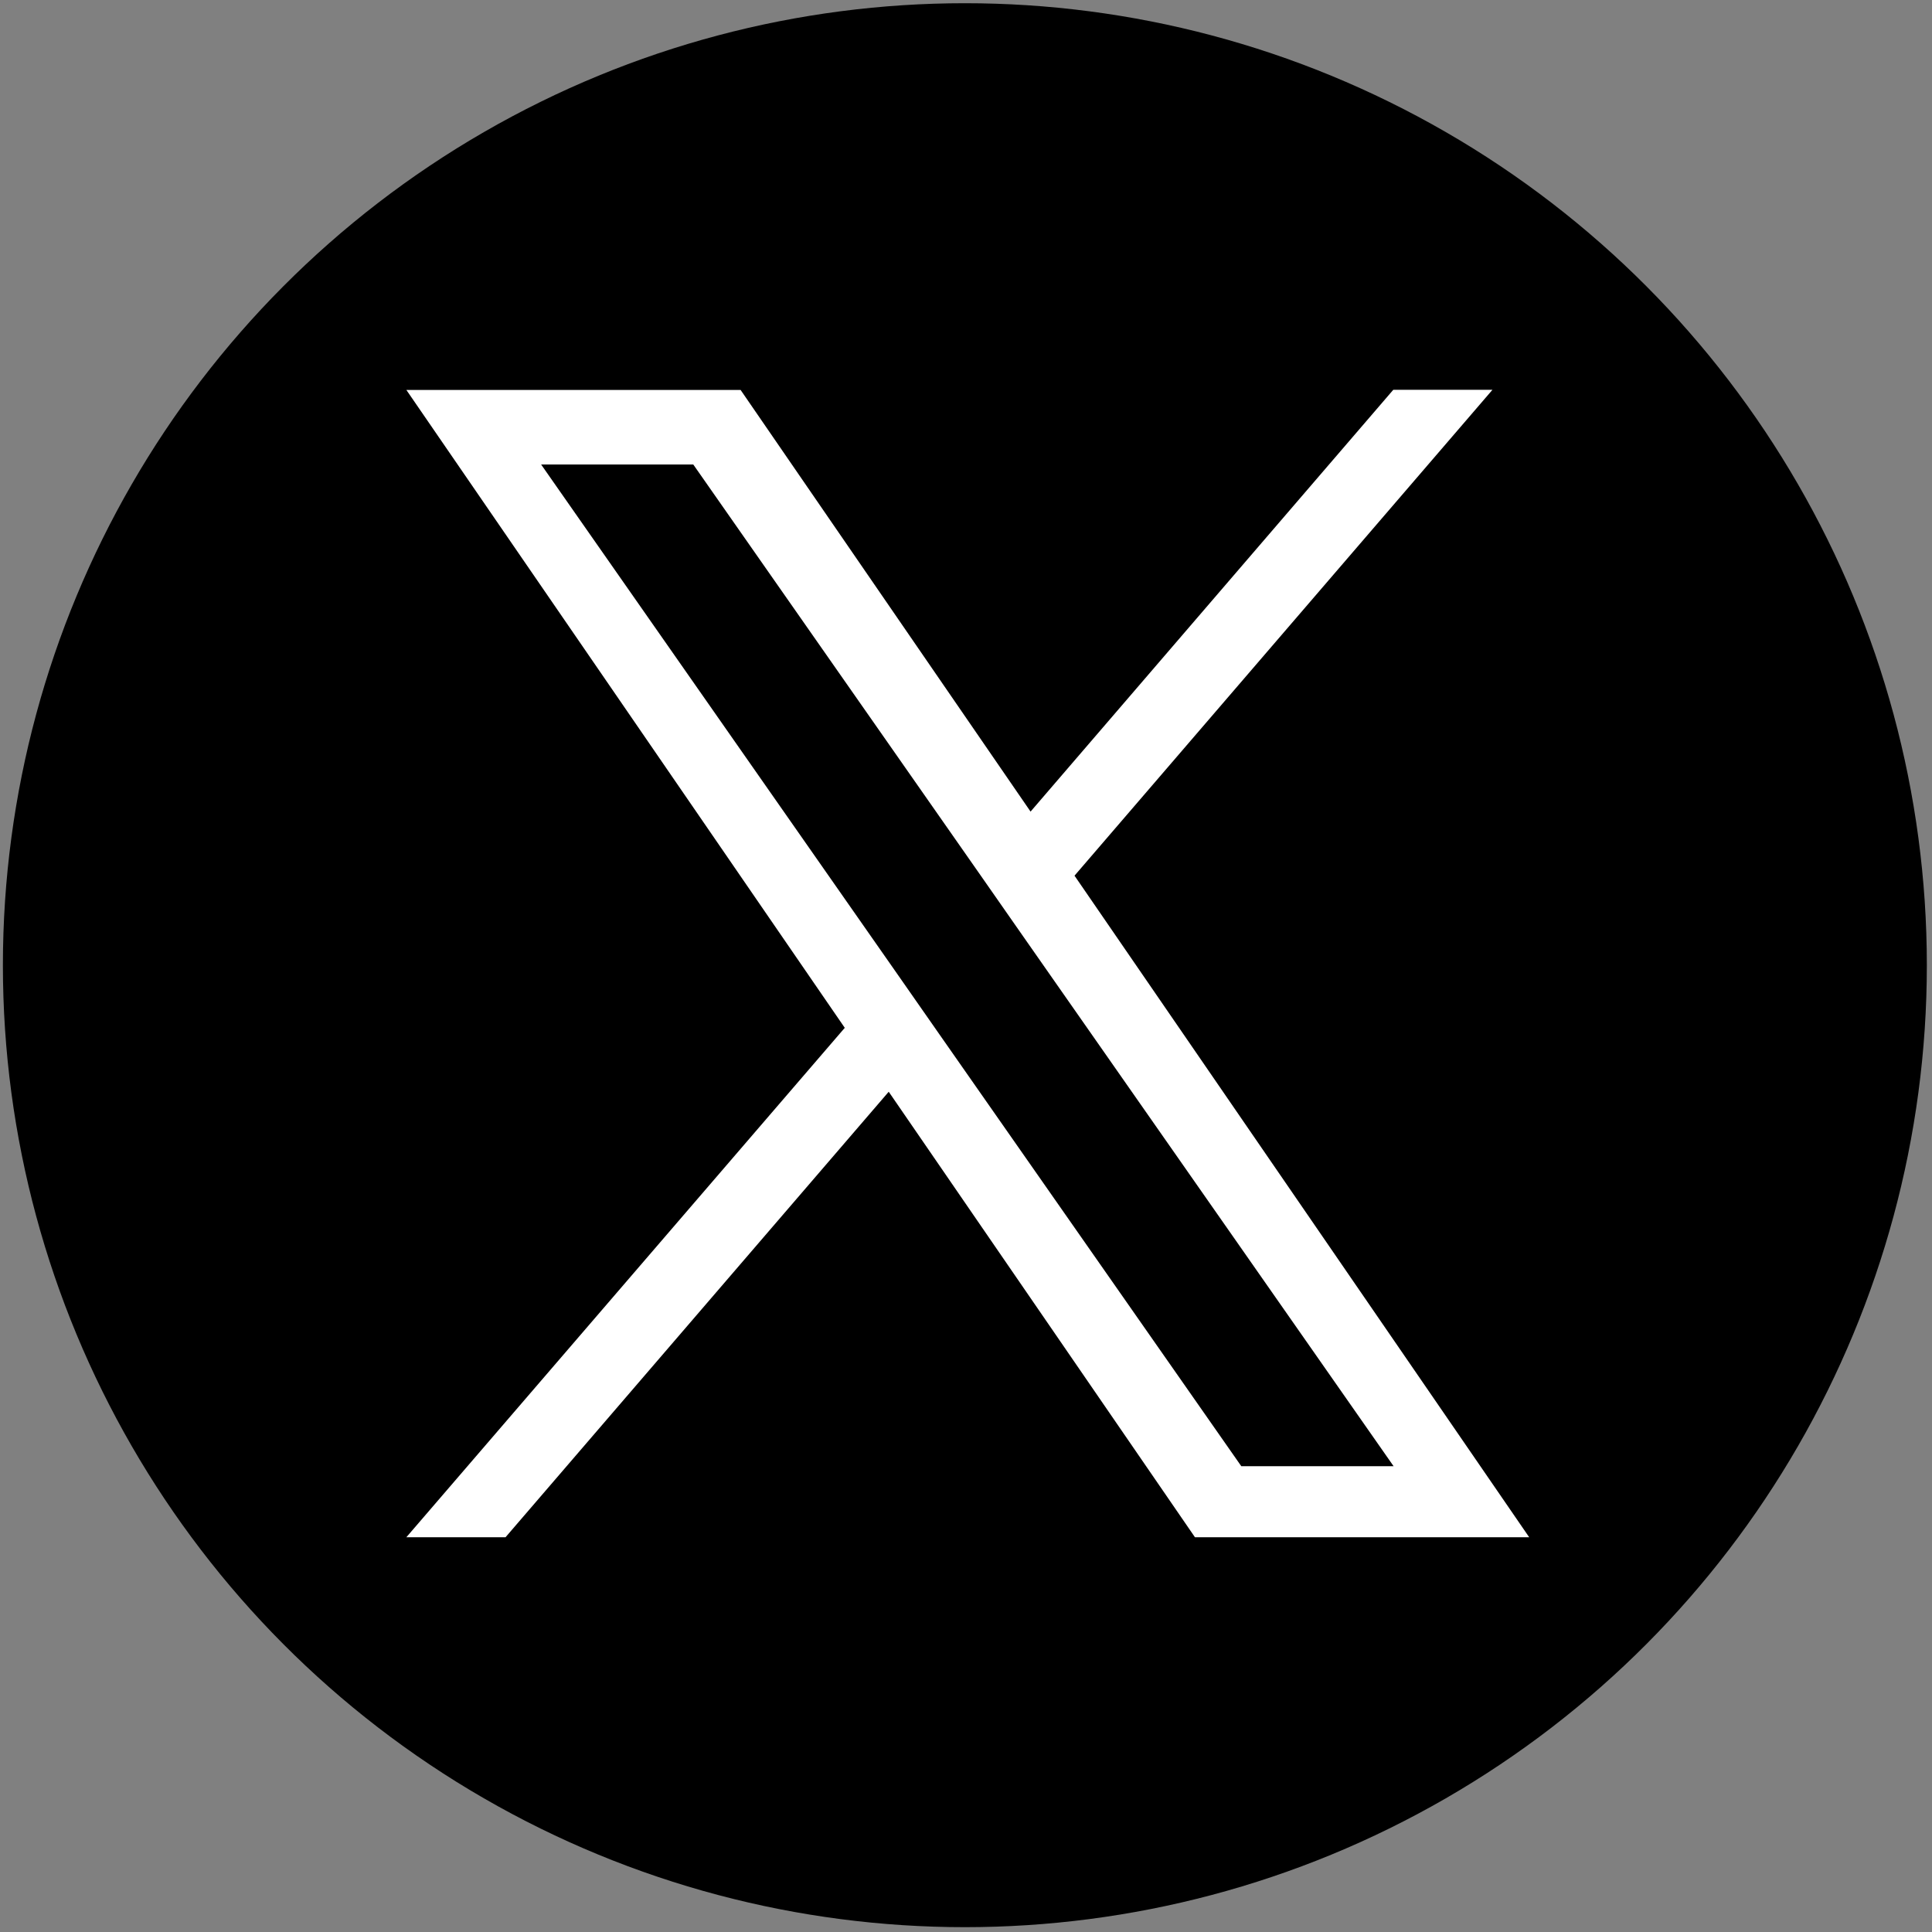
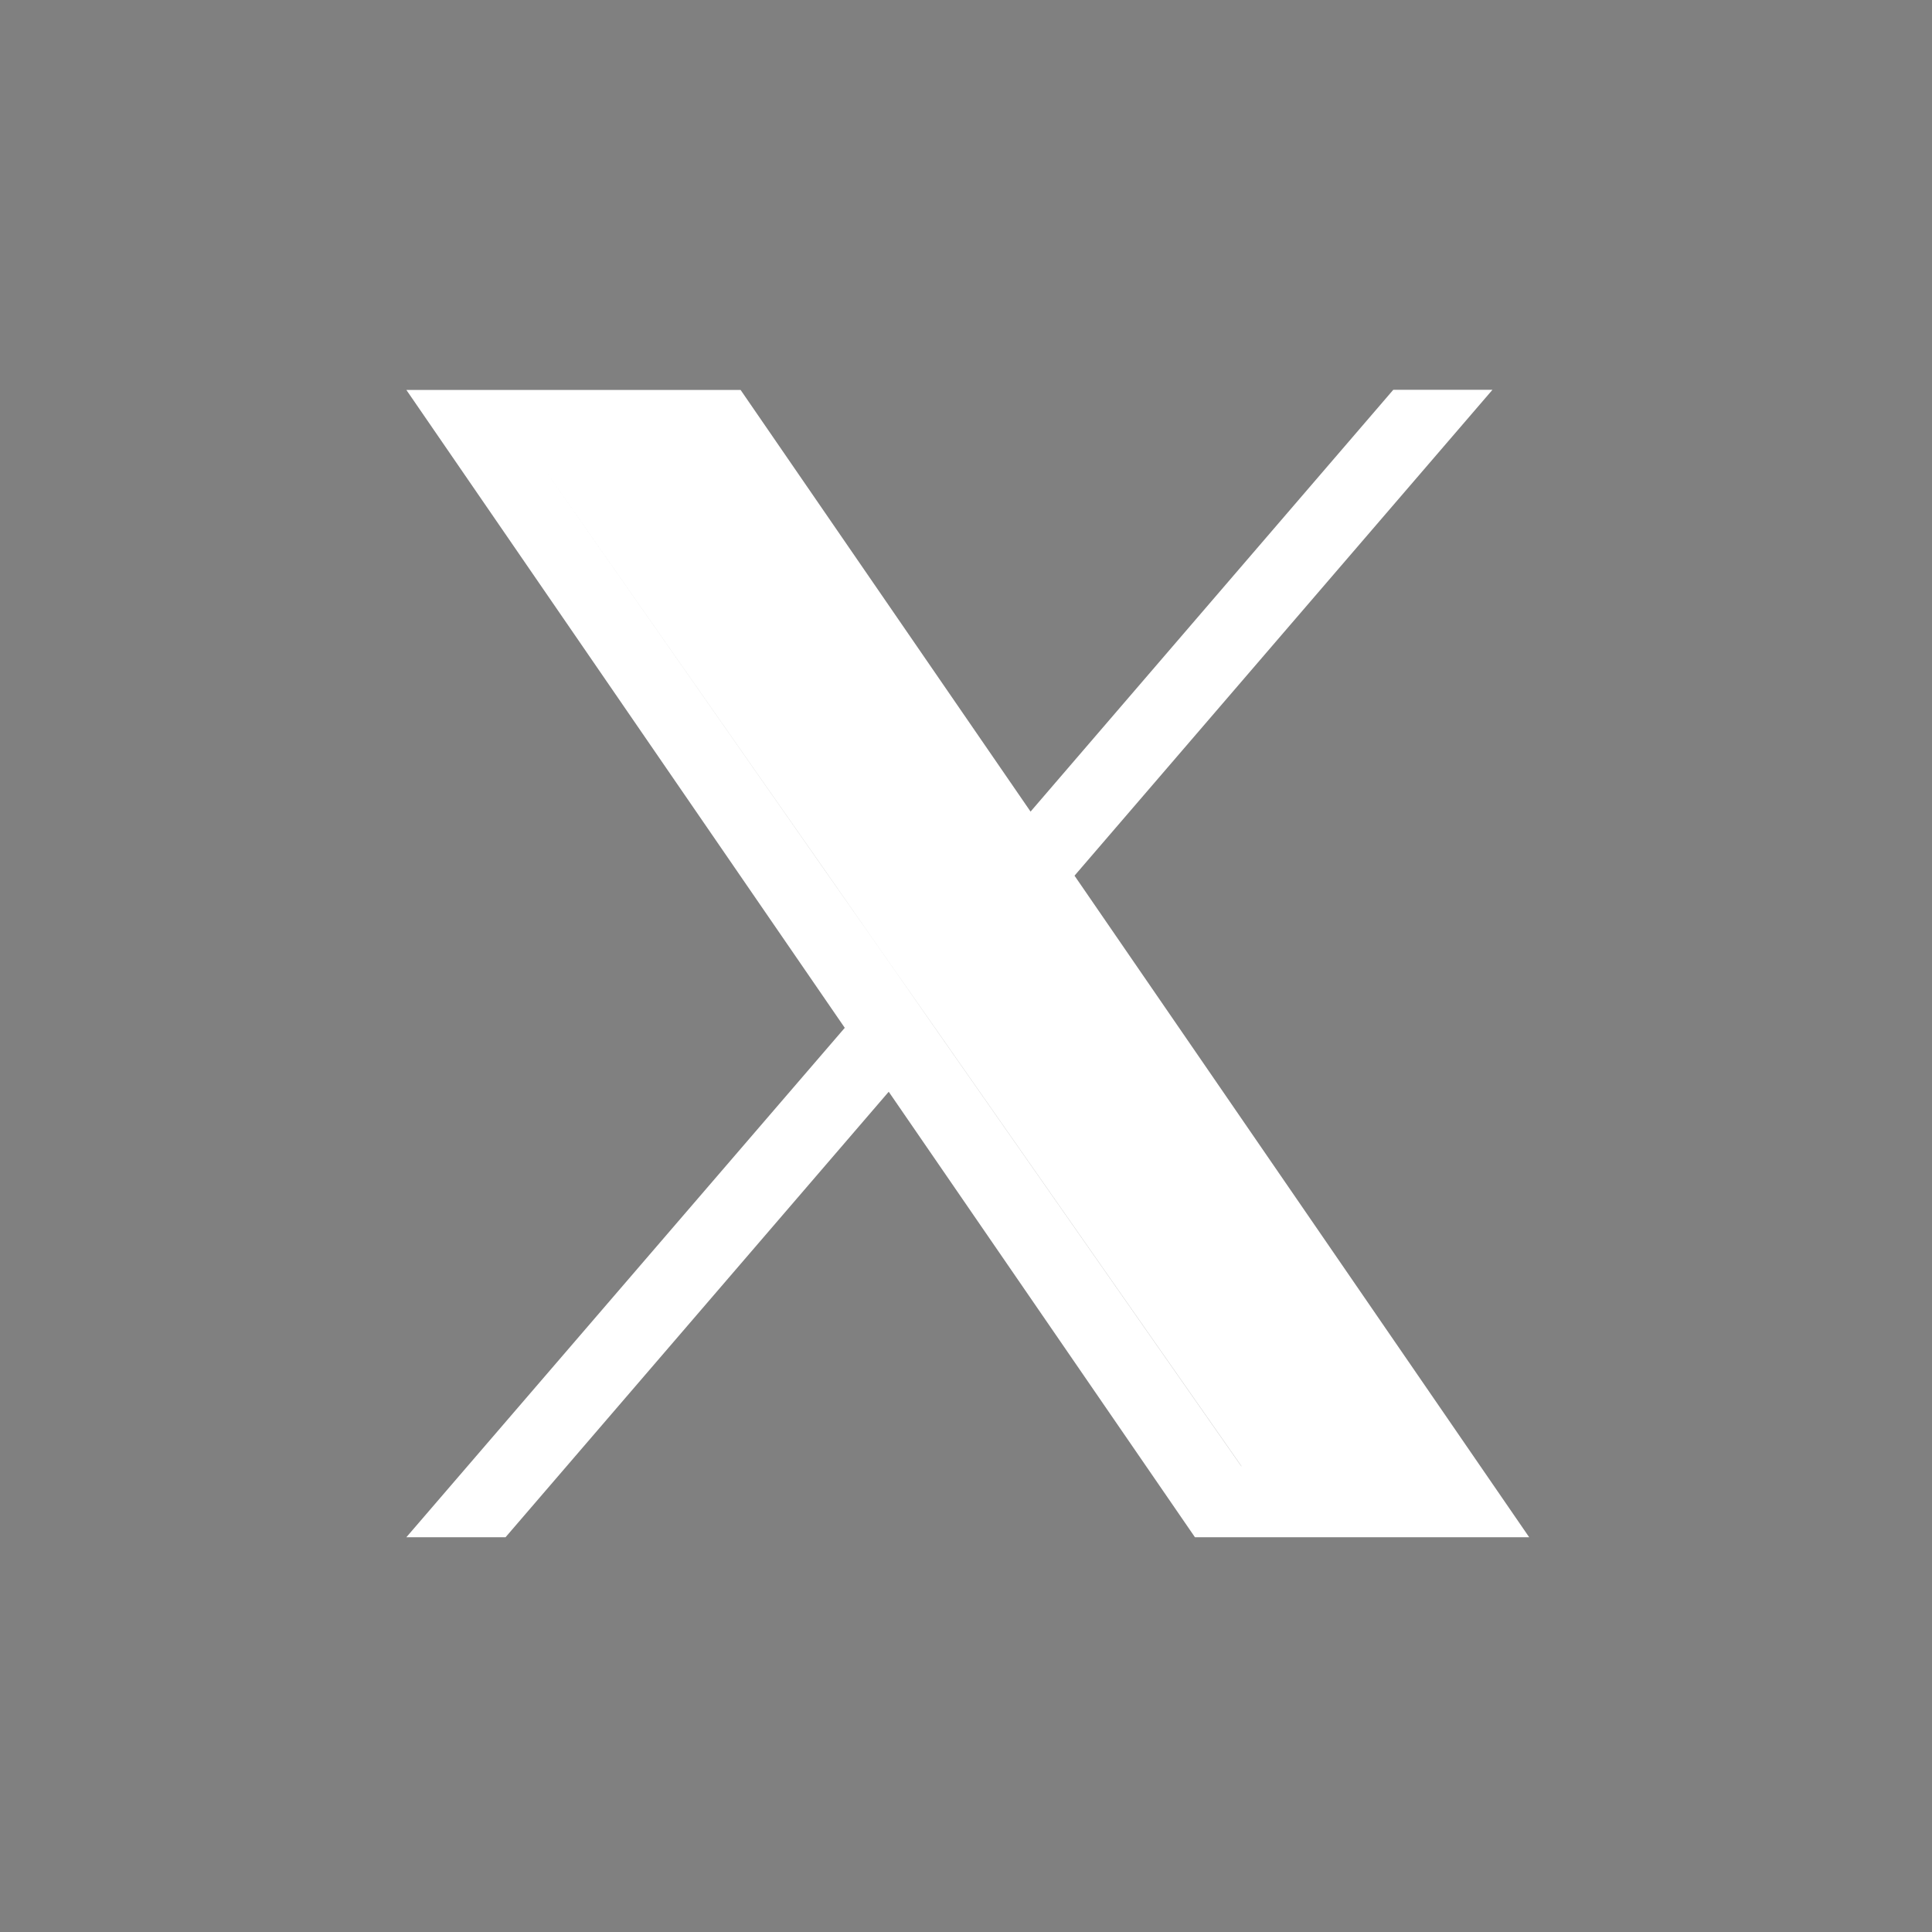
<svg xmlns="http://www.w3.org/2000/svg" version="1.1" id="Layer_1" x="0px" y="0px" width="1200px" height="1200px" viewBox="0 0 1200 1200" style="enable-background:new 0 0 1200 1200;" xml:space="preserve">
  <rect x="0" y="0" width="1200" height="1200" fill="#808080" stroke="none" />
  <style type="text/css">
	.st0{fill:#FFFFFF;}
</style>
-   <circle cx="599.3" cy="599.5" r="597.5" />
-   <path class="st0" d="M667.4,543.9L927,242.1h-61.6L640.1,504.1L460,242.2H252.4l272.3,396.2L252.4,954.8H314l238-276.7l190.2,276.7  h207.6L667.4,543.9L667.4,543.9z M583.1,641.9l-27.5-39.4l-219.5-314h94.5l177.2,253.4l27.5,39.4l230.3,329.4H771L583.1,641.9  L583.1,641.9z" />
+   <path class="st0" d="M667.4,543.9L927,242.1h-61.6L640.1,504.1L460,242.2H252.4l272.3,396.2L252.4,954.8H314l238-276.7l190.2,276.7  h207.6L667.4,543.9L667.4,543.9z M583.1,641.9l-27.5-39.4l-219.5-314l177.2,253.4l27.5,39.4l230.3,329.4H771L583.1,641.9  L583.1,641.9z" />
</svg>